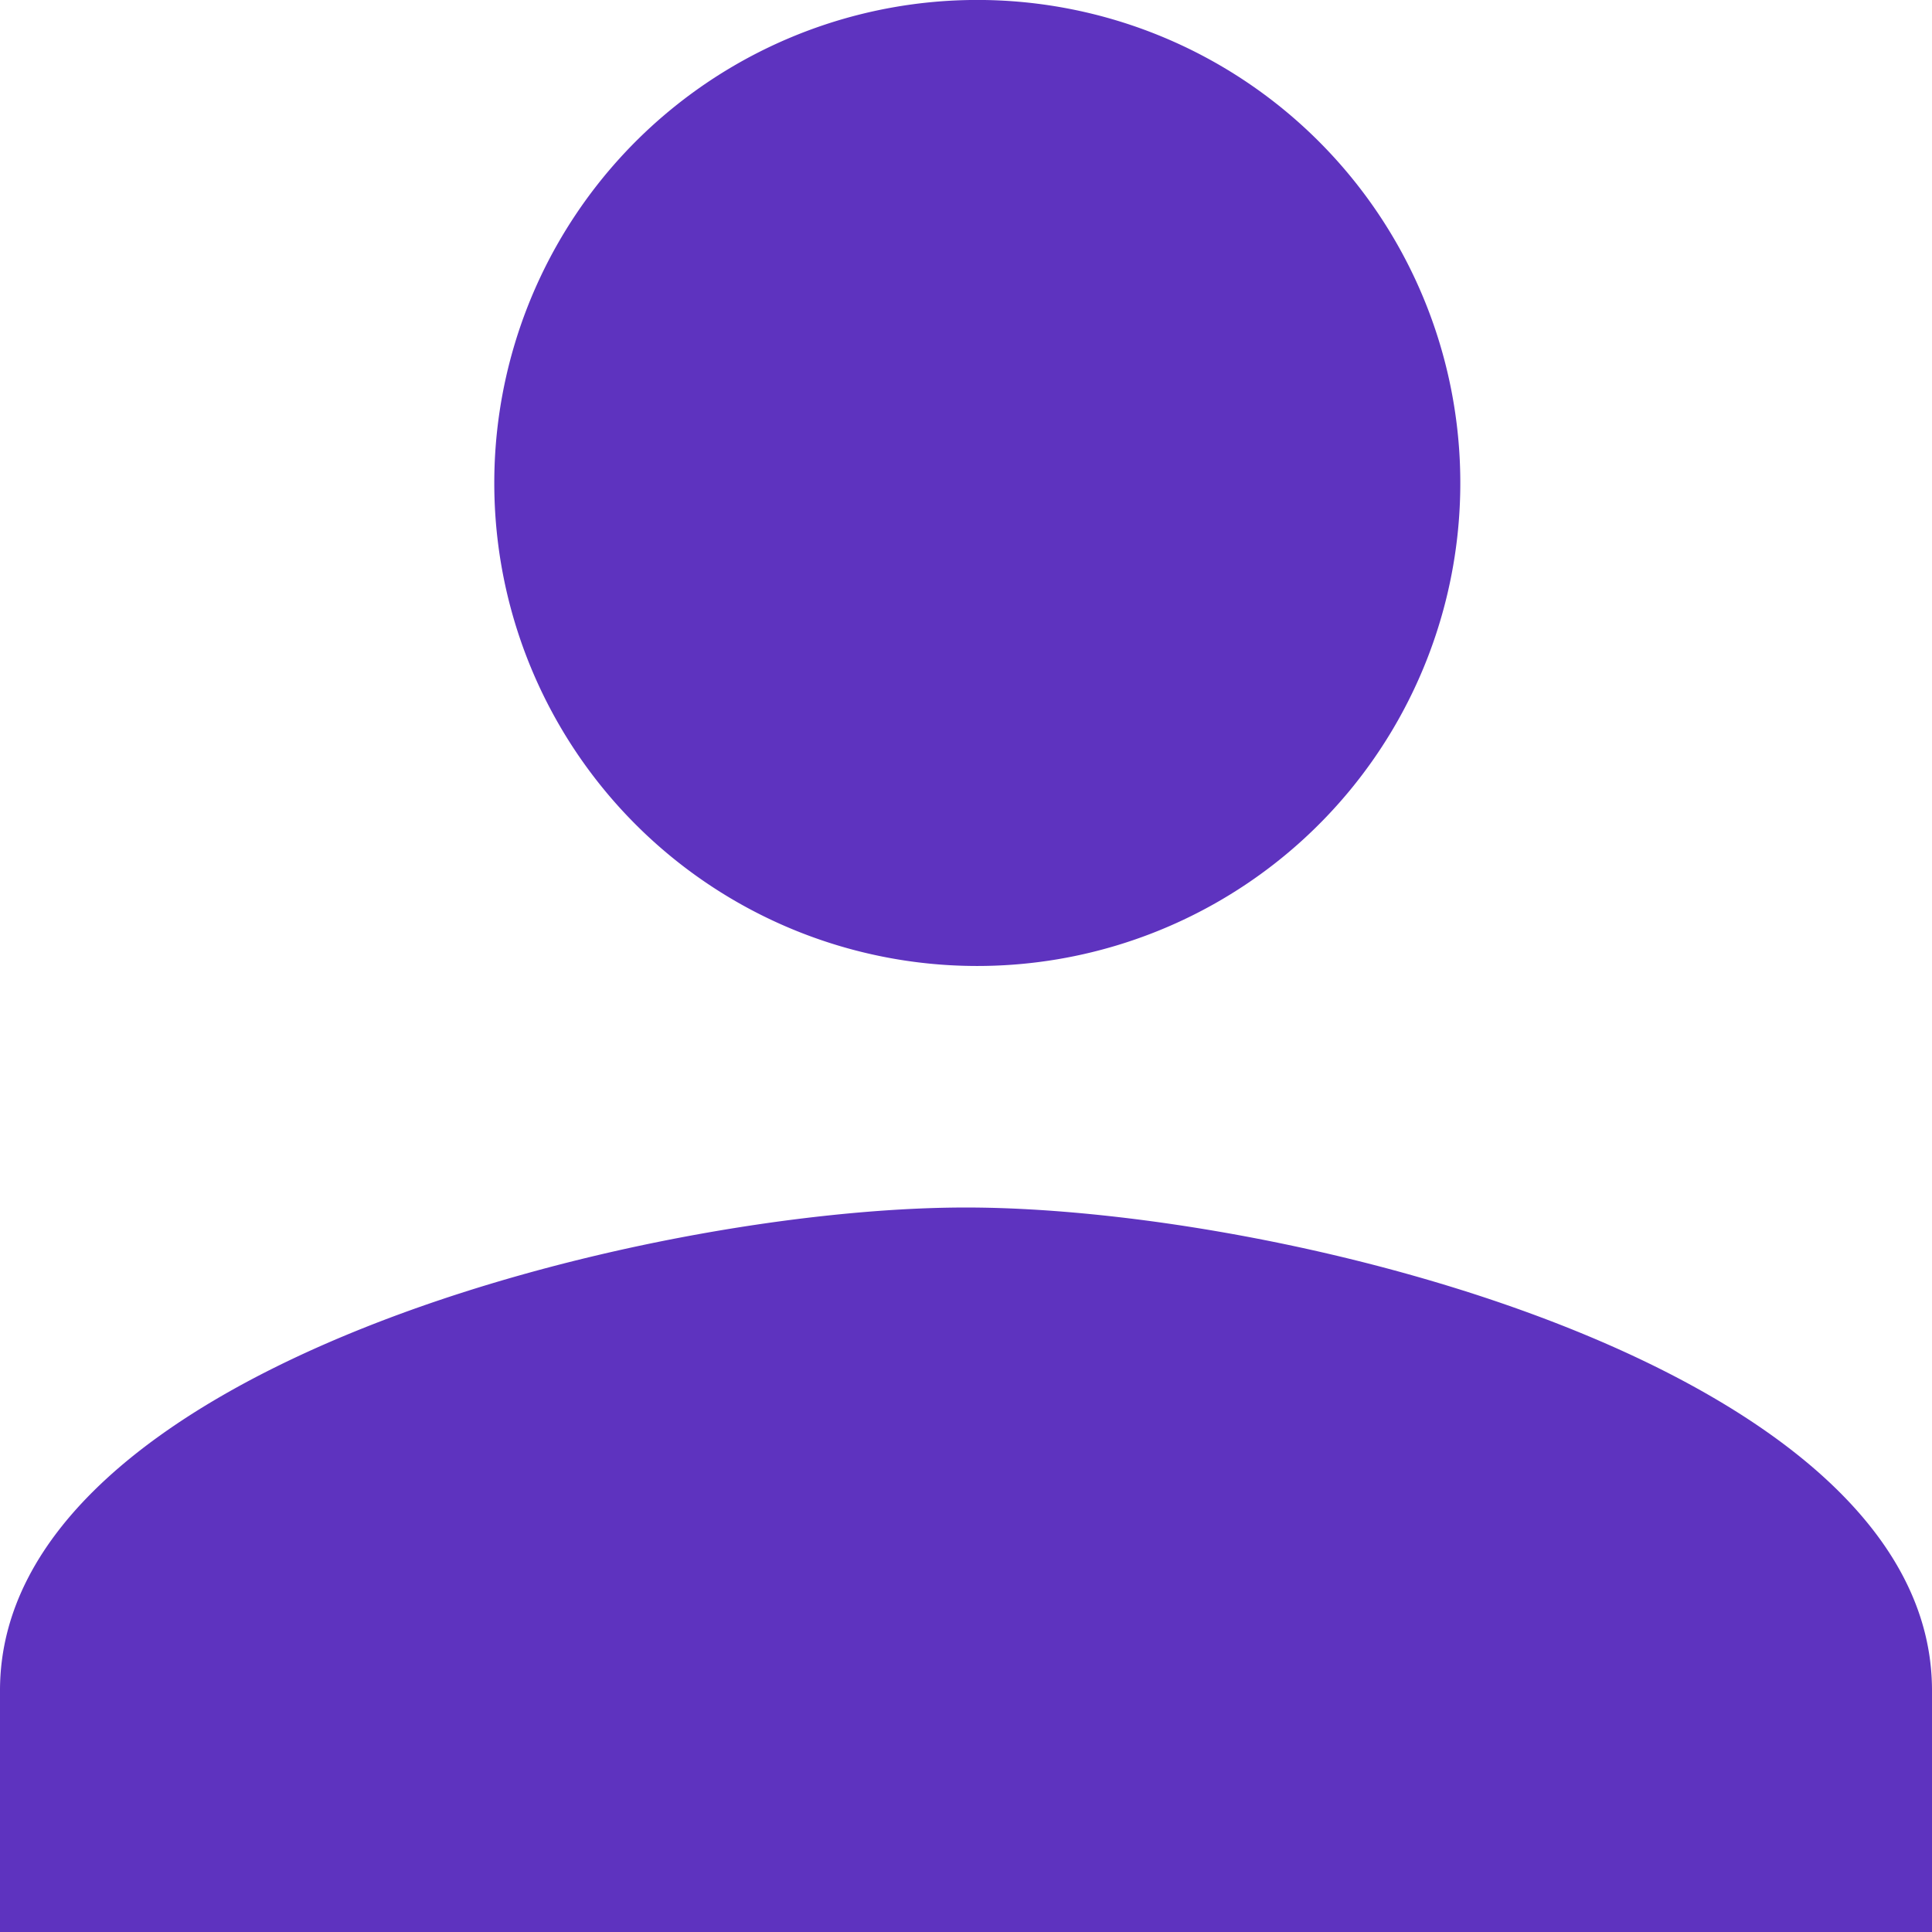
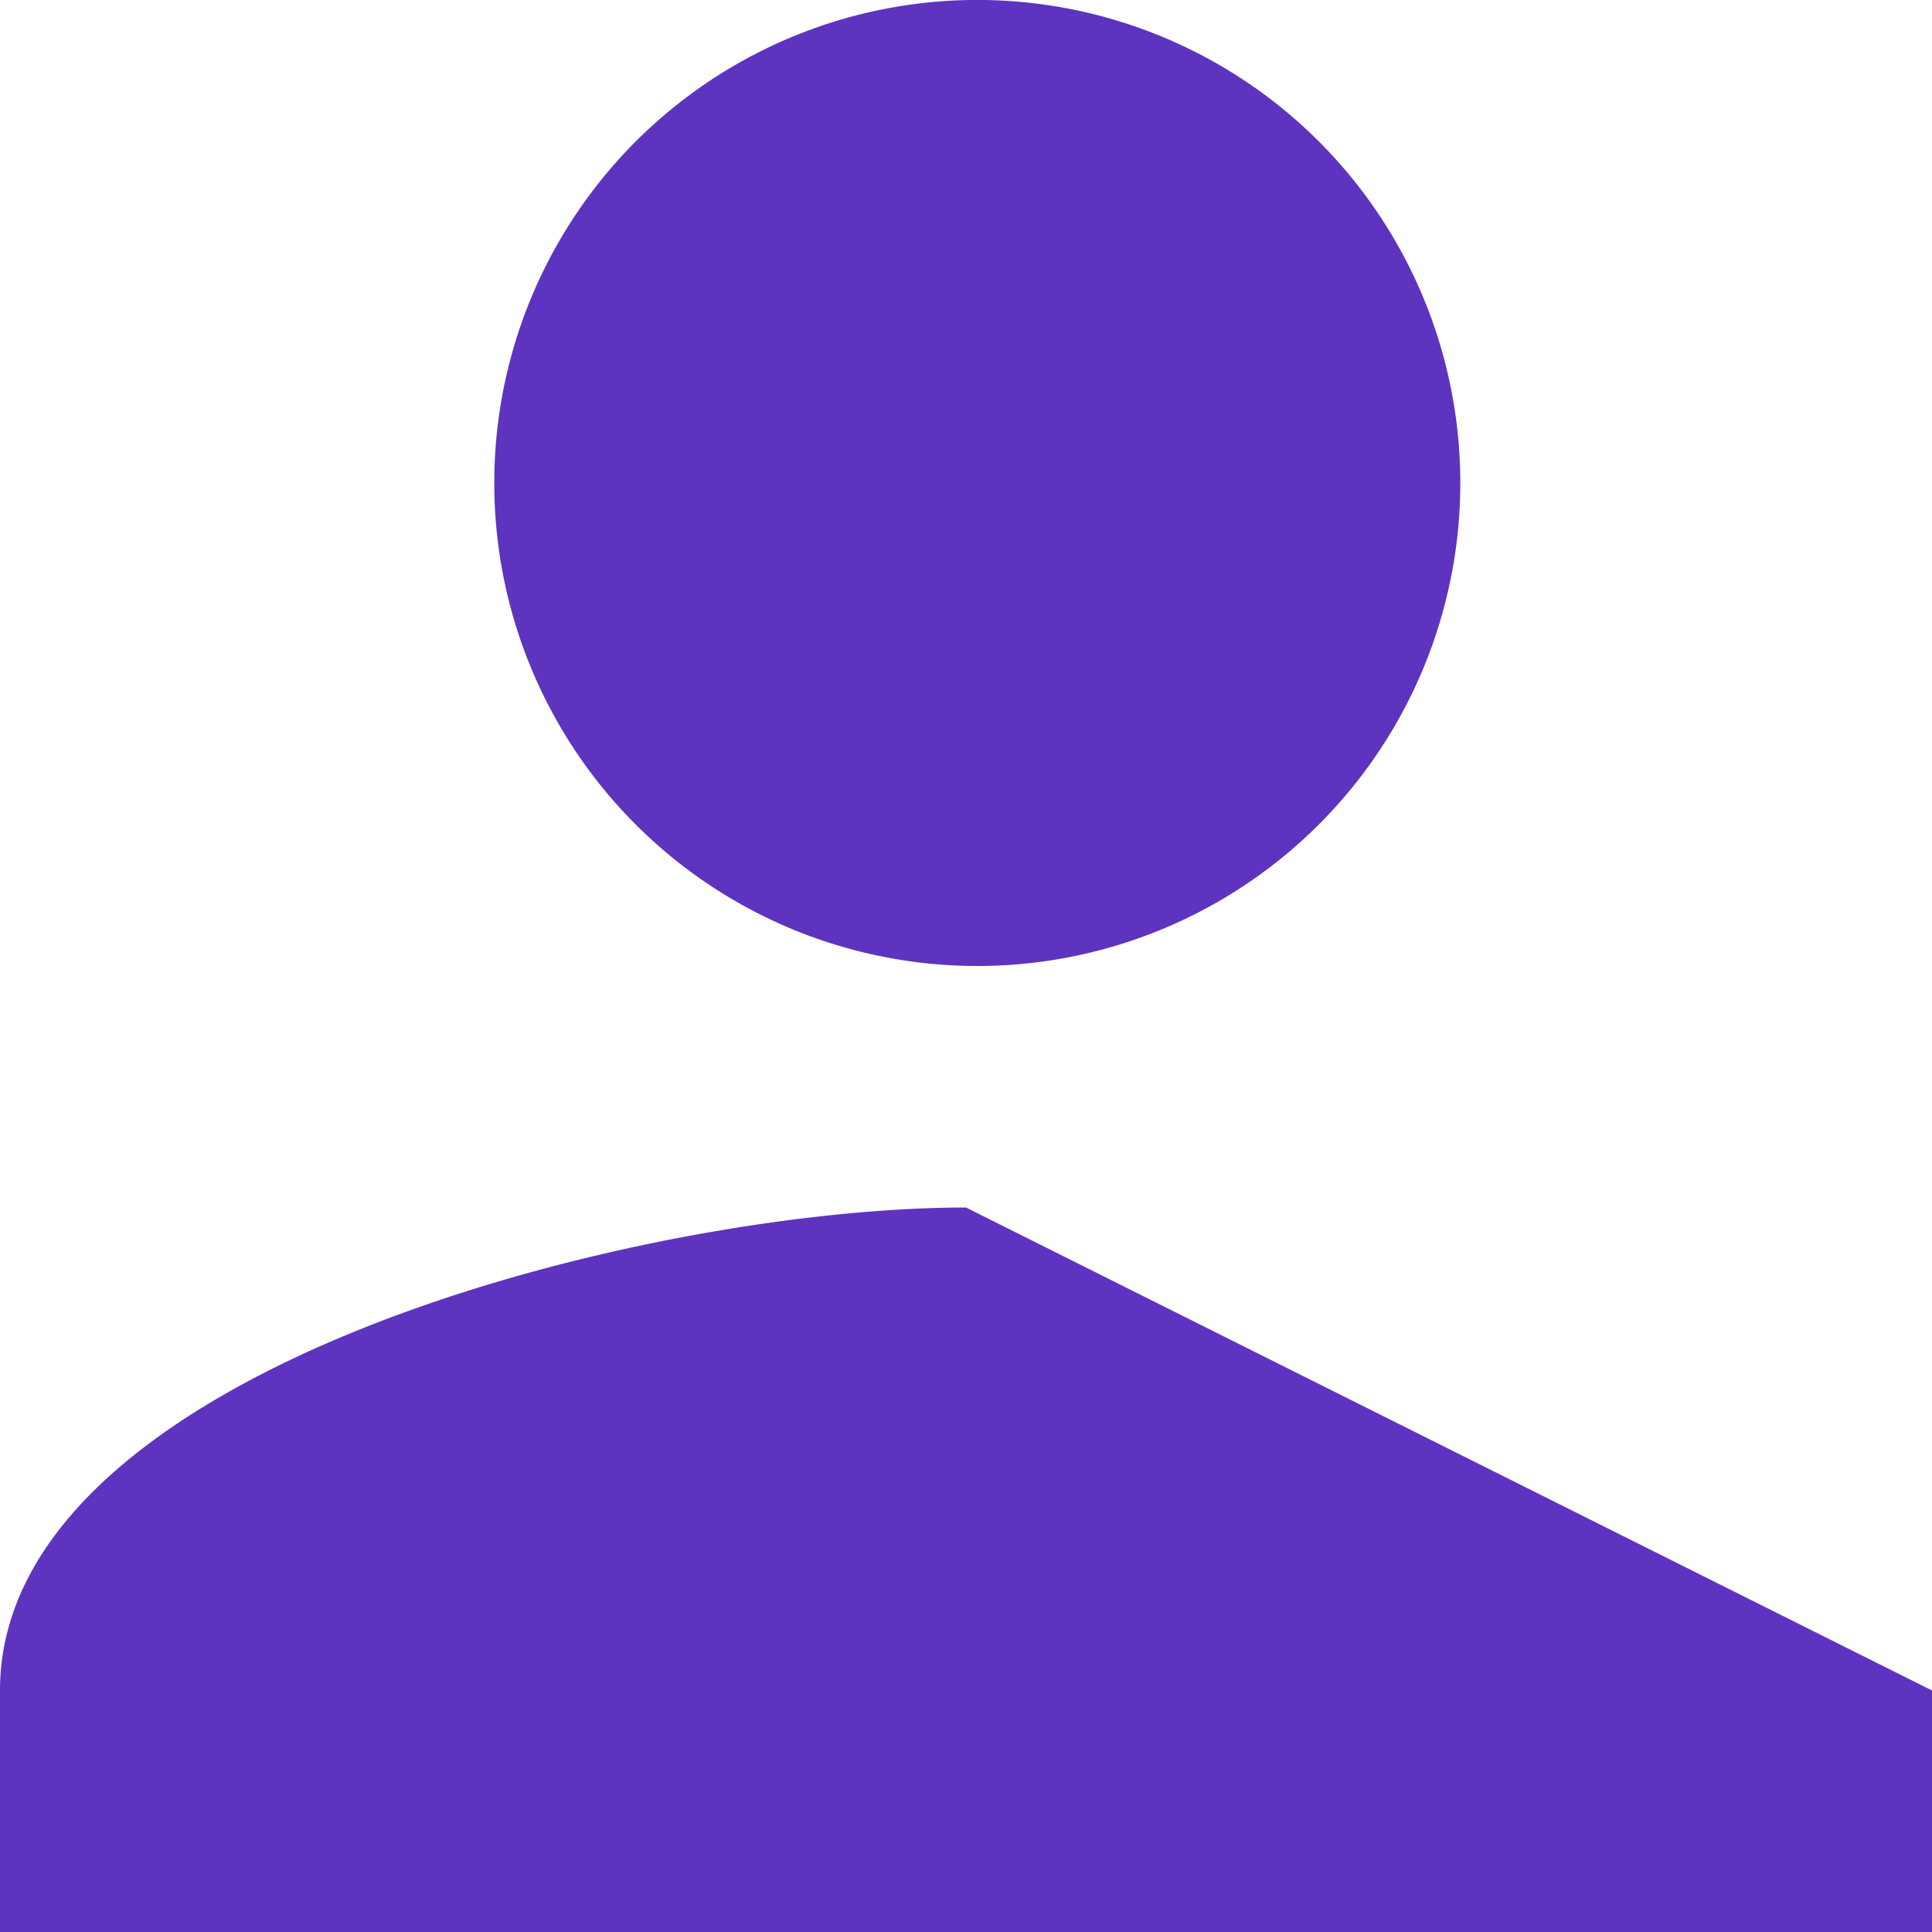
<svg xmlns="http://www.w3.org/2000/svg" viewBox="0 0 42.667 42.667">
-   <path d="M21.582 21.333a10.667 10.667 0 1 0-10.666-10.666 10.664 10.664 0 0 0 10.666 10.666zm-.249 5.334C14.213 26.667 0 30.24 0 37.333v5.334h42.667v-5.334c0-7.093-14.214-10.666-21.334-10.666z" data-name="Layer 2" style="fill: #5e33bf;" />
+   <path d="M21.582 21.333a10.667 10.667 0 1 0-10.666-10.666 10.664 10.664 0 0 0 10.666 10.666zm-.249 5.334C14.213 26.667 0 30.24 0 37.333v5.334h42.667v-5.334z" data-name="Layer 2" style="fill: #5e33bf;" />
</svg>